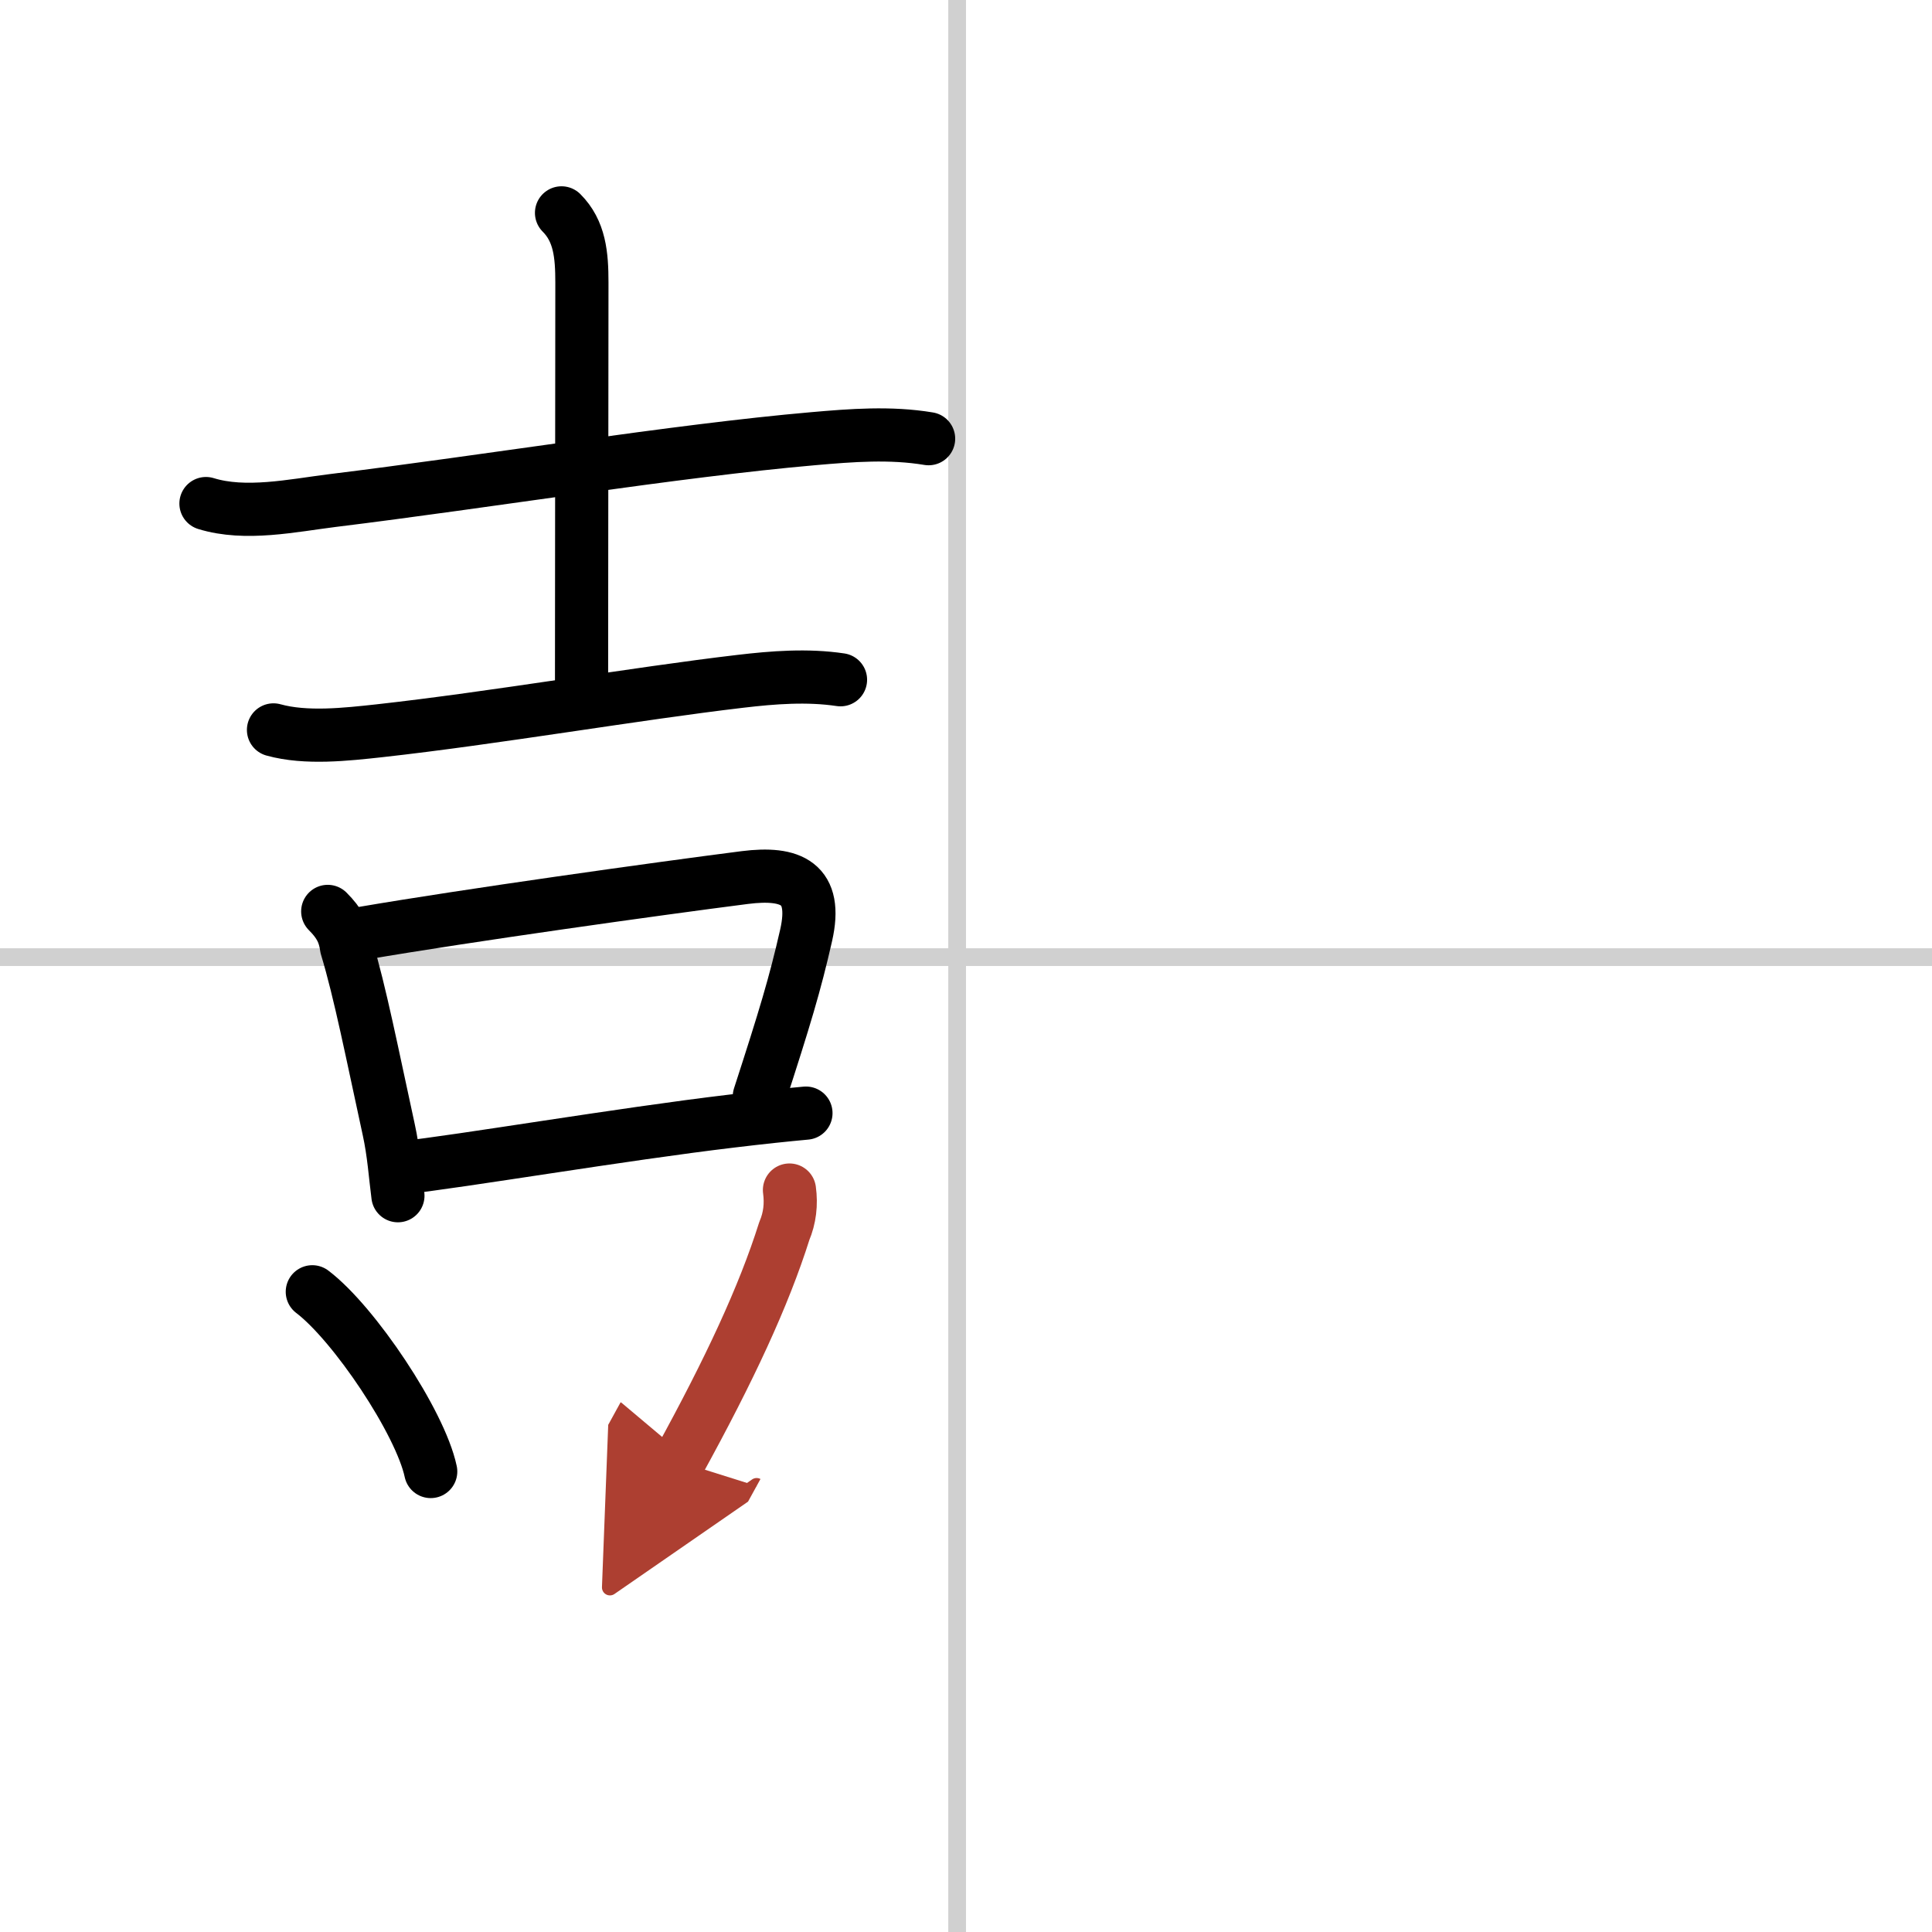
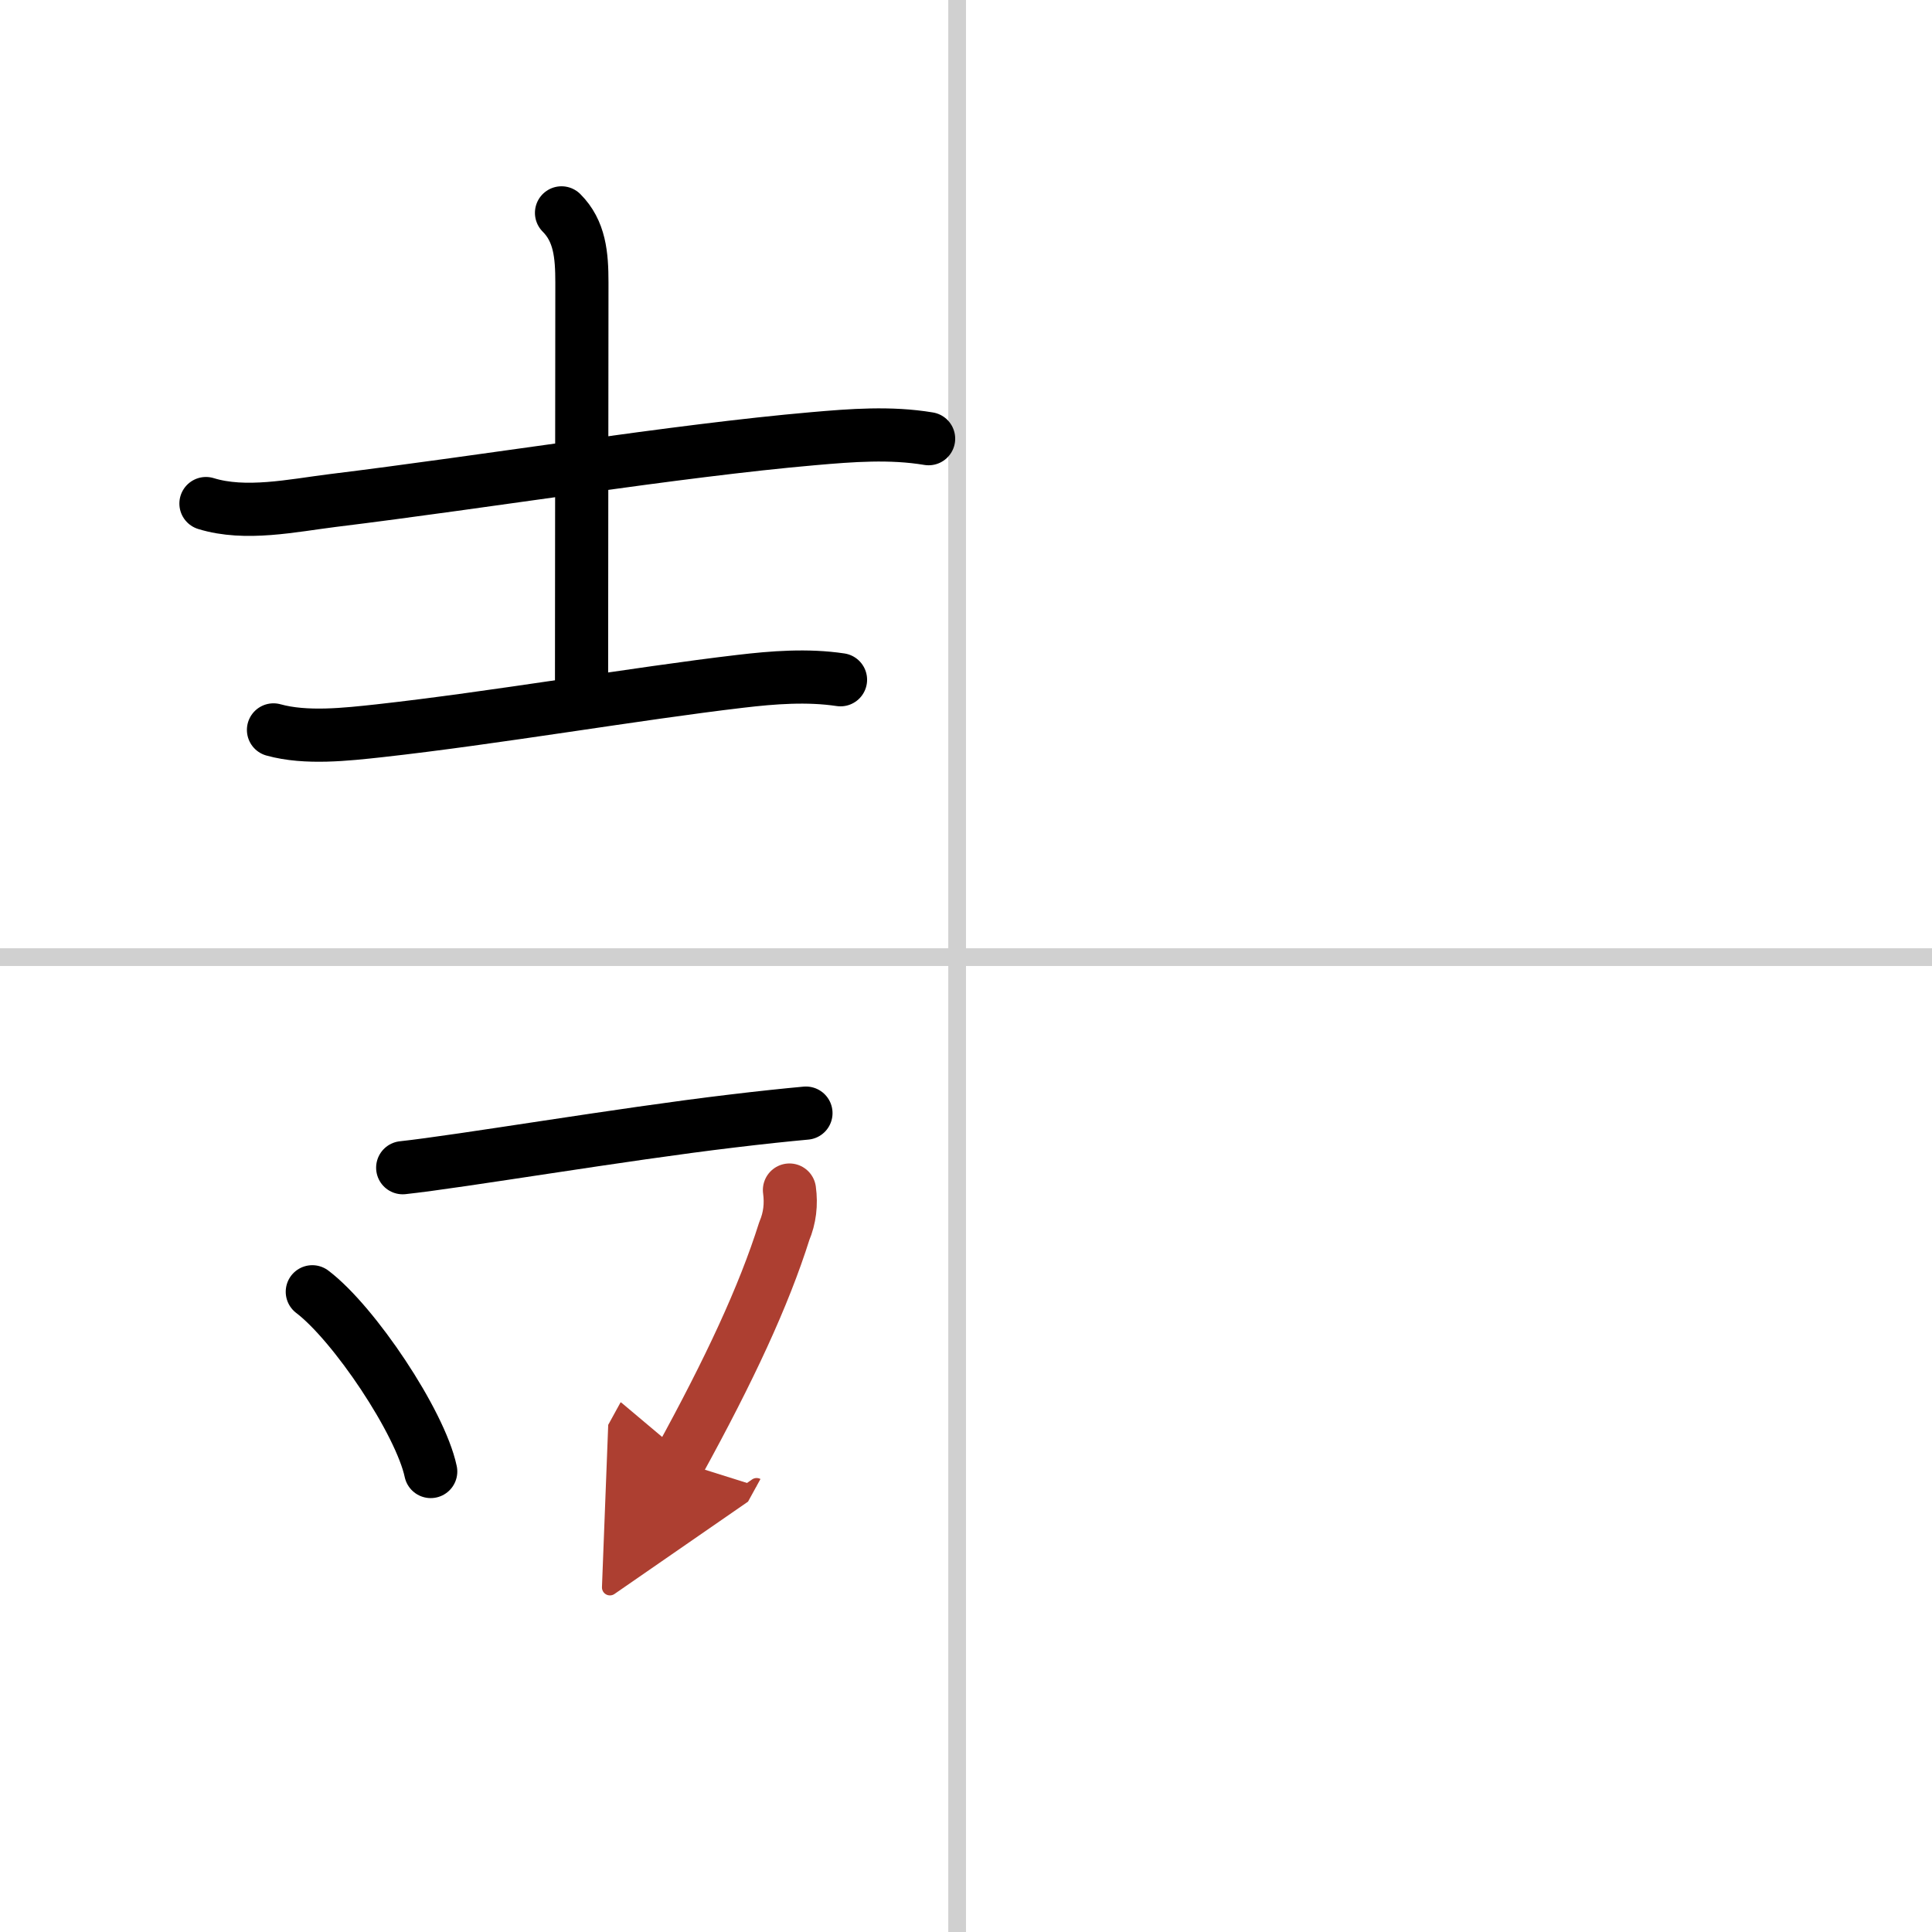
<svg xmlns="http://www.w3.org/2000/svg" width="400" height="400" viewBox="0 0 109 109">
  <defs>
    <marker id="a" markerWidth="4" orient="auto" refX="1" refY="5" viewBox="0 0 10 10">
      <polyline points="0 0 10 5 0 10 1 5" fill="#ad3f31" stroke="#ad3f31" />
    </marker>
  </defs>
  <g fill="none" stroke="#000" stroke-linecap="round" stroke-linejoin="round" stroke-width="3">
    <rect width="100%" height="100%" fill="#fff" stroke="#fff" />
    <line x1="54" x2="54" y2="109" stroke="#d0d0d0" stroke-width="1" />
    <line x2="109" y1="54" y2="54" stroke="#d0d0d0" stroke-width="1" />
    <path d="m11.62 28.41c2.23 0.69 4.89 0.11 7.14-0.17 8.72-1.07 19.42-2.82 27.12-3.49 2.17-0.19 4.35-0.36 6.51 0" />
    <path d="m31.68 12.01c1.03 1.03 1.15 2.37 1.15 3.94 0 4.05-0.02 17.05-0.02 22.64" />
    <path d="m15.43 41.18c1.83 0.51 4.12 0.25 5.96 0.05 6.5-0.72 14.49-2.1 20.37-2.79 1.86-0.22 3.79-0.37 5.66-0.09" />
-     <path d="m18.49 51.42c0.67 0.67 0.95 1.22 1.06 2.02 0.76 2.5 1.46 6.06 2.38 10.28 0.29 1.31 0.37 2.6 0.52 3.74" />
-     <path d="m20.47 52.65c5.91-1.01 16.55-2.5 21.55-3.14 2.62-0.33 4.13 0.31 3.46 3.26-0.63 2.77-1.2 4.65-2.64 9.09" />
    <path d="m22.72 65.88c3.26-0.35 12.32-1.89 18.56-2.63 1.65-0.2 3.1-0.35 4.19-0.45" />
    <path d="m17.62 72.88c2.36 1.79 6.09 7.36 6.68 10.14" />
    <path d="m44.54 67.14c0.11 0.8 0.02 1.58-0.29 2.31-1.16 3.68-3.09 7.82-5.94 13.01" marker-end="url(#a)" stroke="#ad3f31" />
  </g>
</svg>